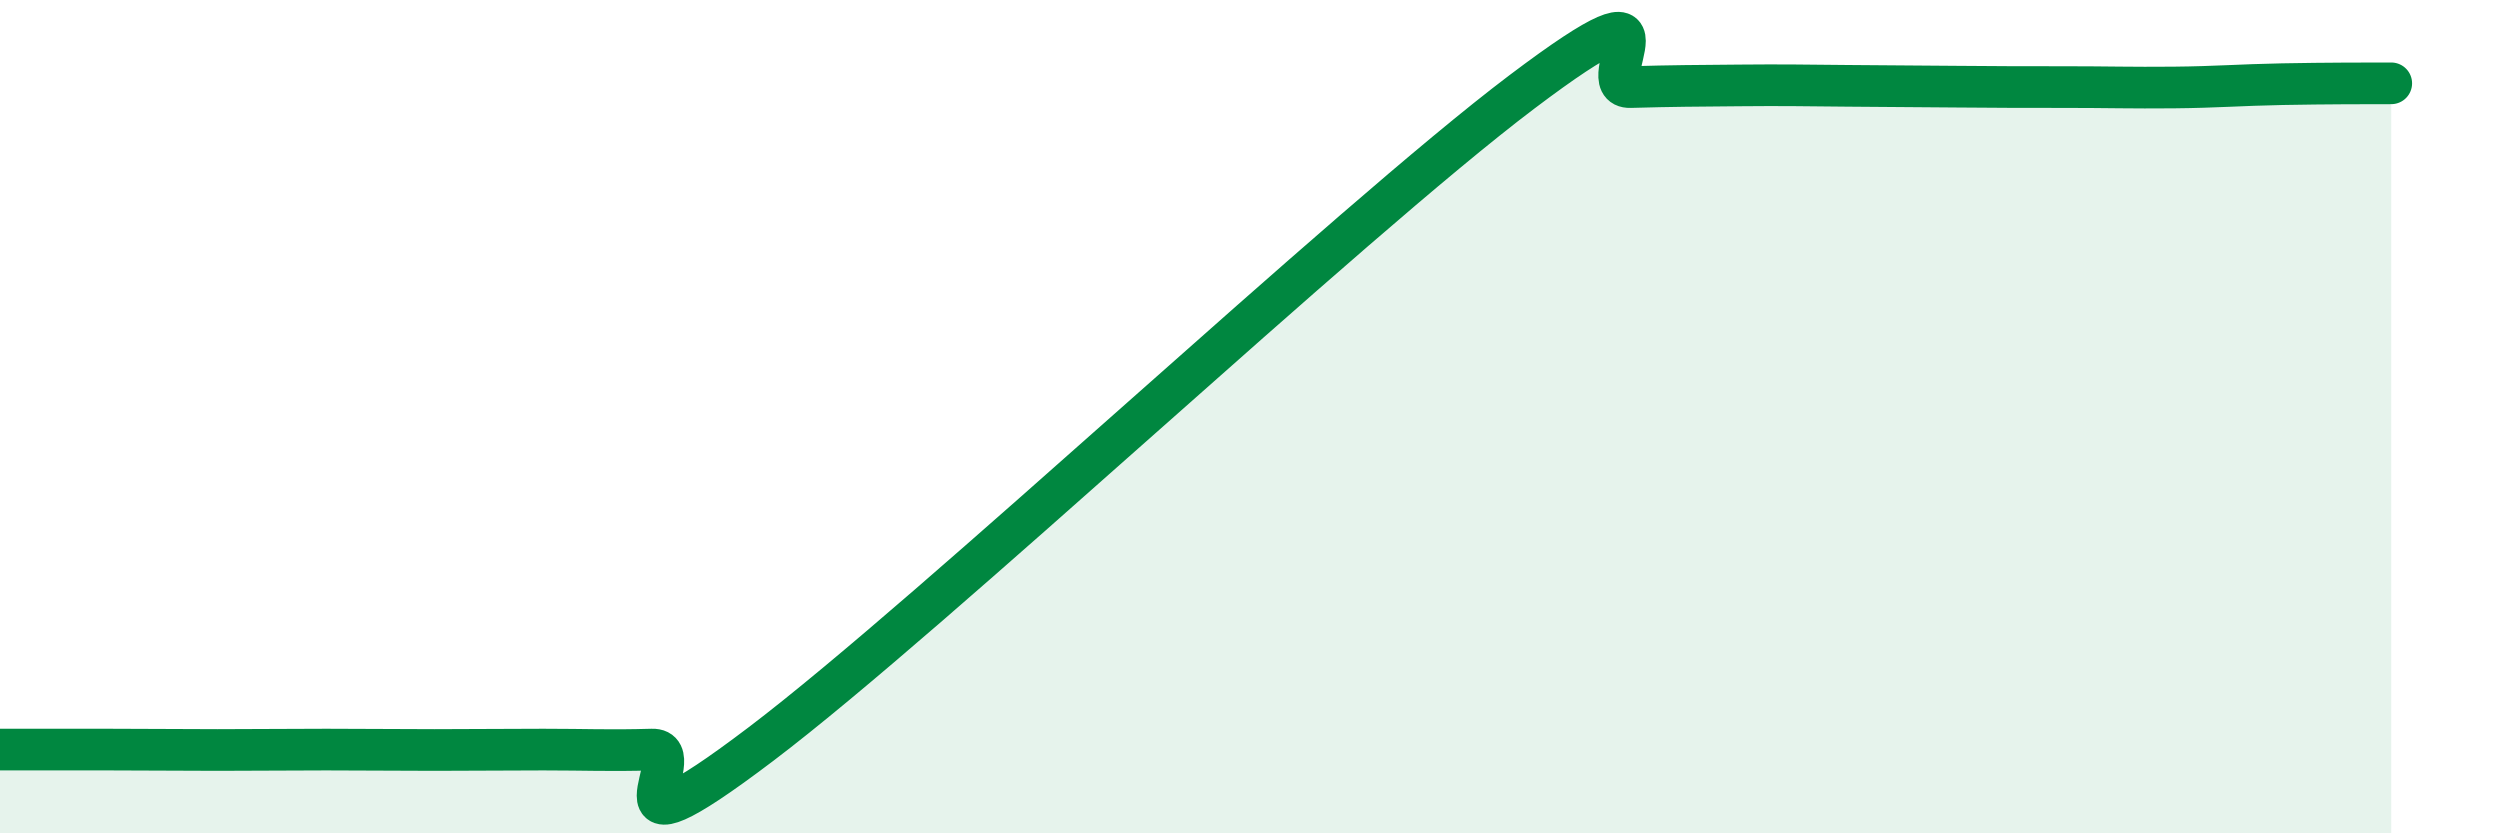
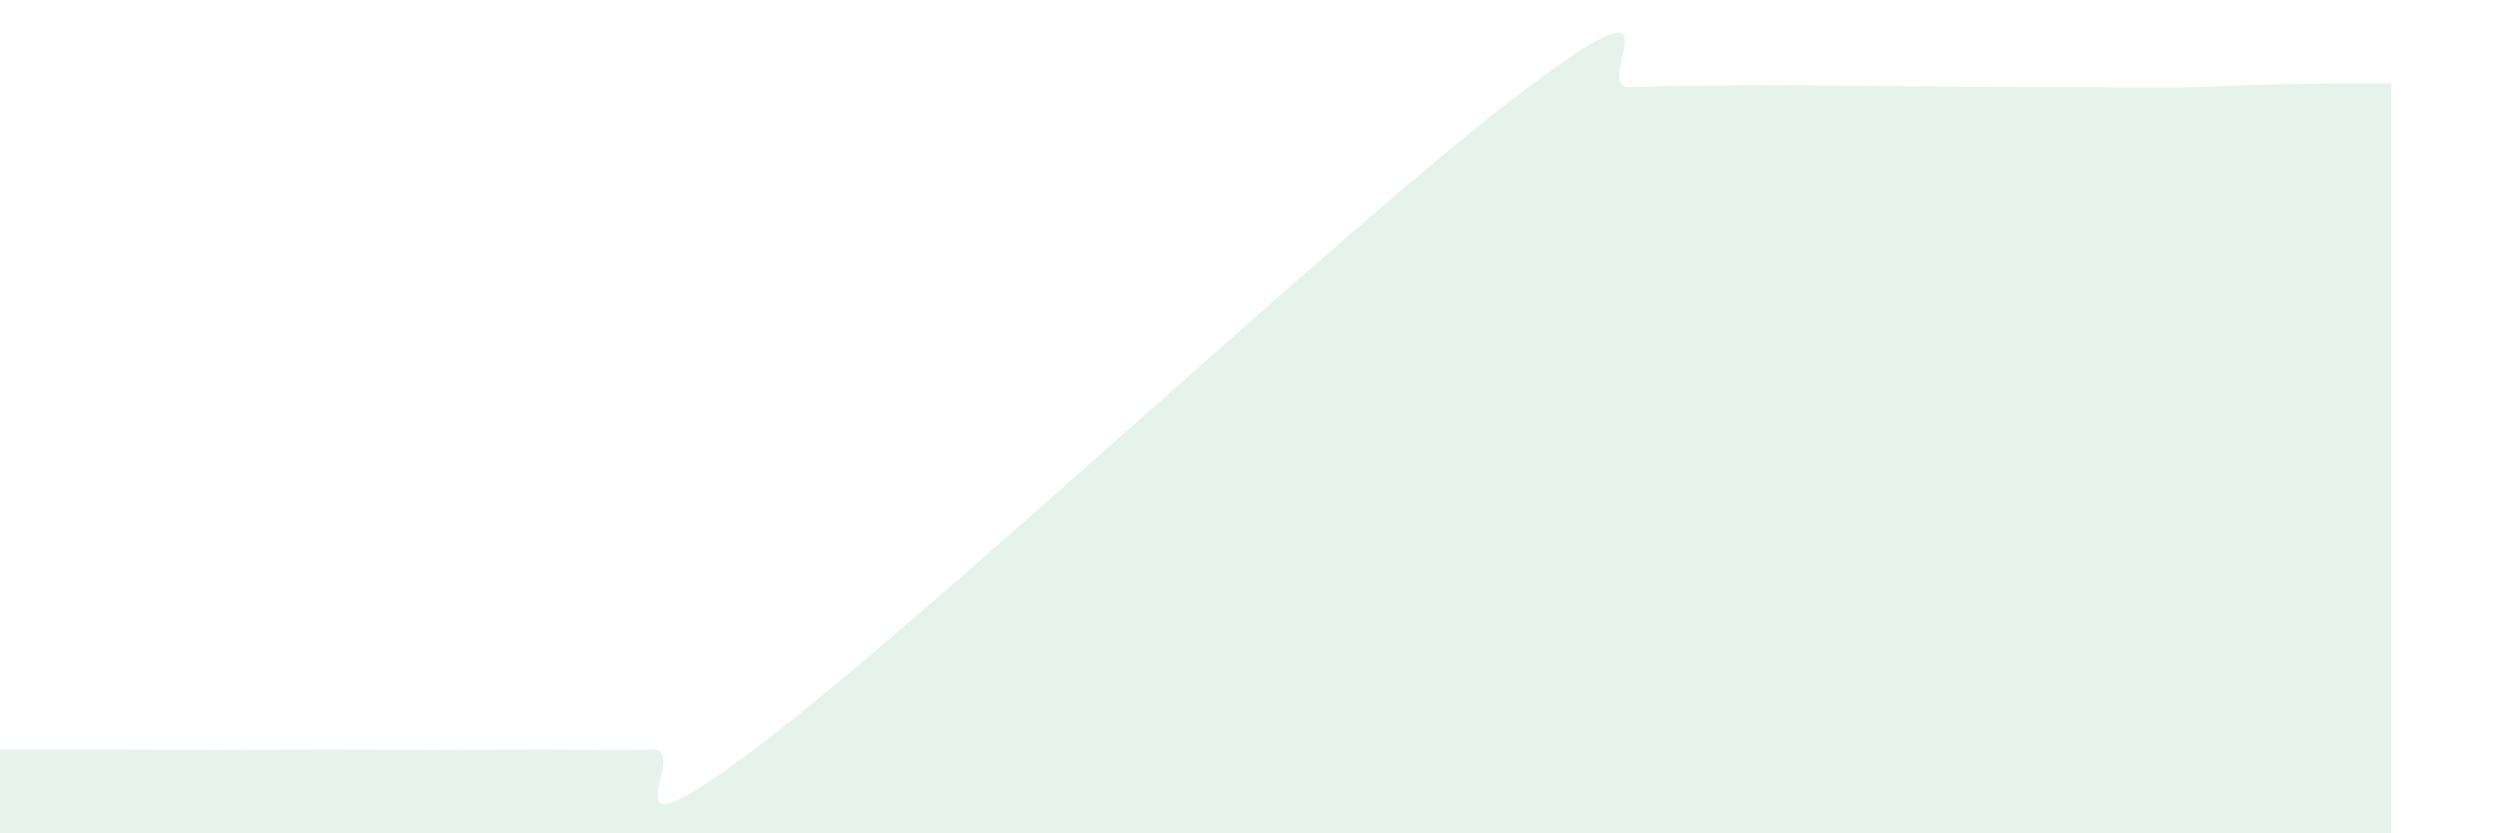
<svg xmlns="http://www.w3.org/2000/svg" width="60" height="20" viewBox="0 0 60 20">
  <path d="M 0,17.99 C 0.52,17.99 1.57,17.99 2.61,17.99 C 3.65,17.99 4.18,18 5.22,18 C 6.26,18 6.79,17.99 7.83,17.99 C 8.87,17.99 9.39,18 10.43,18 C 11.47,18 12,17.99 13.04,17.99 C 14.08,17.99 14.61,18.02 15.65,17.99 C 16.69,17.96 14.09,21.02 18.26,17.86 C 22.43,14.7 32.35,5.36 36.52,2.21 C 40.69,-0.94 38.09,2.12 39.13,2.09 C 40.17,2.06 40.7,2.06 41.74,2.05 C 42.78,2.04 43.31,2.05 44.35,2.06 C 45.39,2.07 45.92,2.07 46.96,2.08 C 48,2.09 48.53,2.09 49.57,2.09 C 50.61,2.09 51.13,2.11 52.17,2.1 C 53.21,2.09 53.74,2.04 54.78,2.02 C 55.82,2 56.87,2 57.39,2L57.39 20L0 20Z" fill="#008740" opacity="0.1" stroke-linecap="round" stroke-linejoin="round" />
-   <path d="M 0,17.99 C 0.52,17.99 1.57,17.99 2.61,17.99 C 3.65,17.99 4.18,18 5.22,18 C 6.26,18 6.79,17.99 7.83,17.99 C 8.87,17.99 9.39,18 10.43,18 C 11.47,18 12,17.99 13.04,17.99 C 14.08,17.99 14.61,18.02 15.65,17.99 C 16.69,17.96 14.09,21.02 18.26,17.86 C 22.43,14.7 32.35,5.36 36.52,2.21 C 40.69,-0.94 38.09,2.12 39.13,2.09 C 40.17,2.06 40.7,2.06 41.74,2.05 C 42.78,2.04 43.31,2.05 44.35,2.06 C 45.39,2.07 45.92,2.07 46.96,2.08 C 48,2.09 48.53,2.09 49.57,2.09 C 50.61,2.09 51.13,2.11 52.17,2.1 C 53.21,2.09 53.74,2.04 54.78,2.02 C 55.82,2 56.87,2 57.39,2" stroke="#008740" stroke-width="1" fill="none" stroke-linecap="round" stroke-linejoin="round" />
</svg>